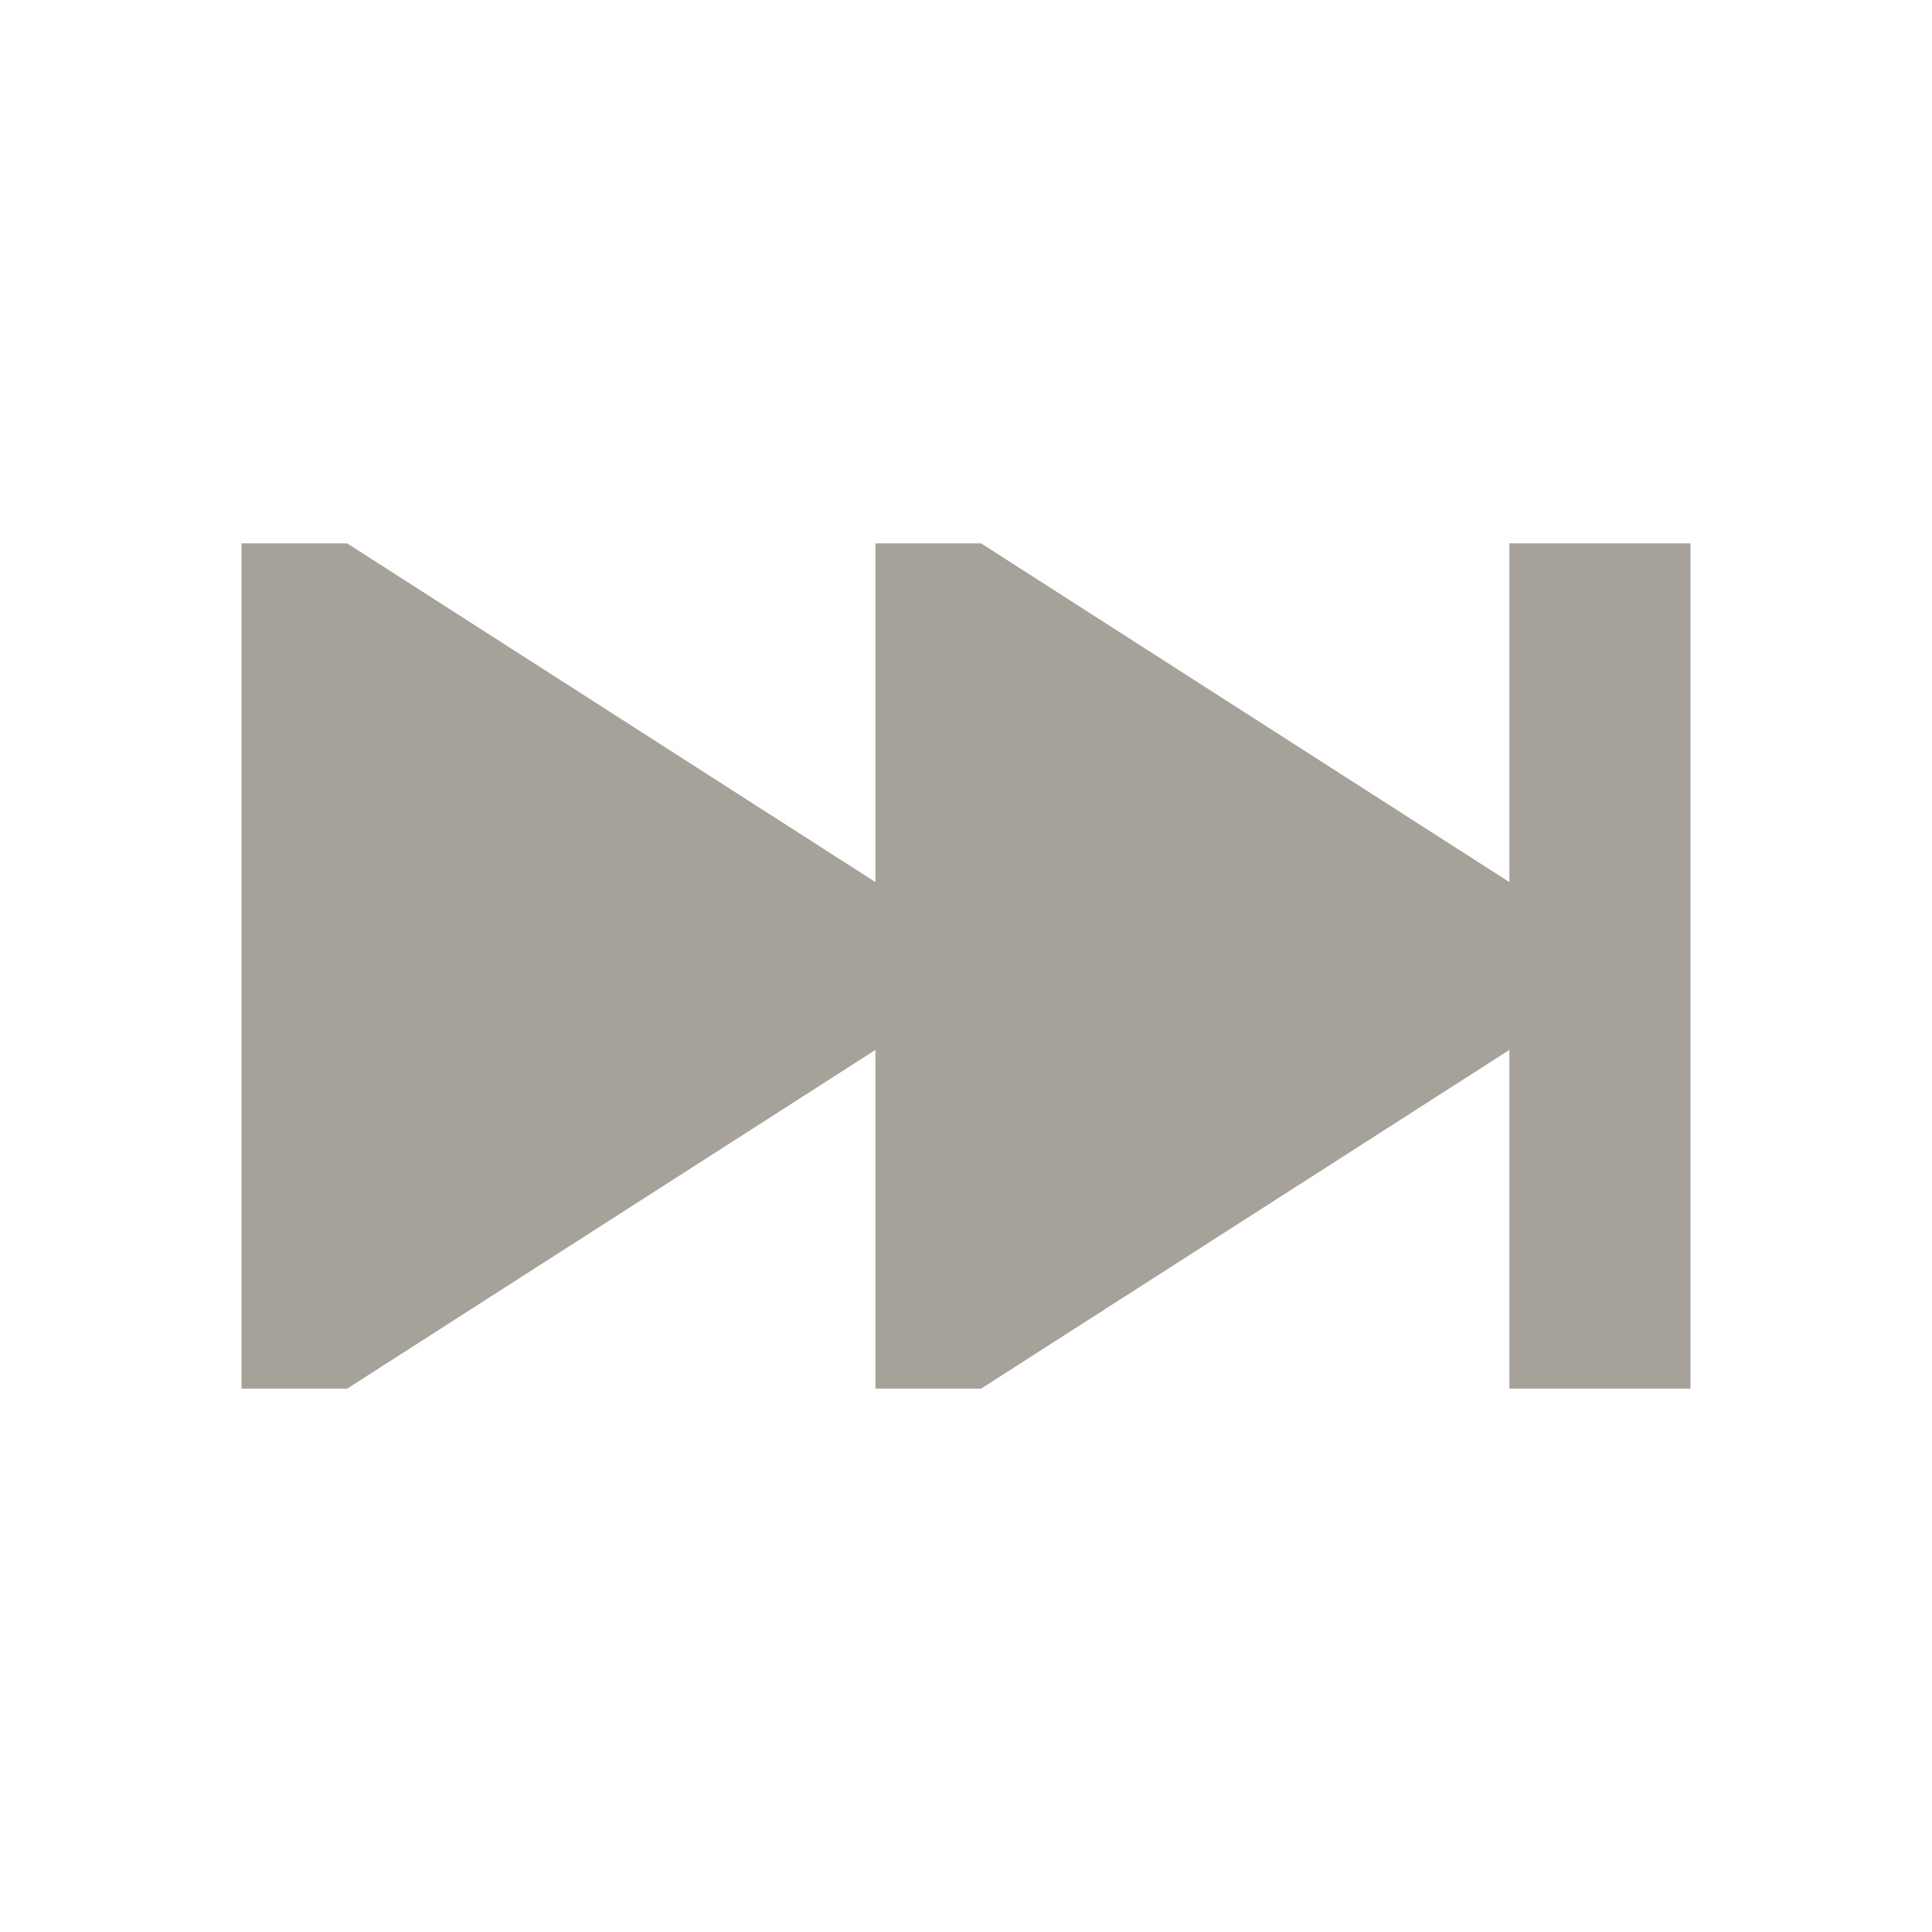
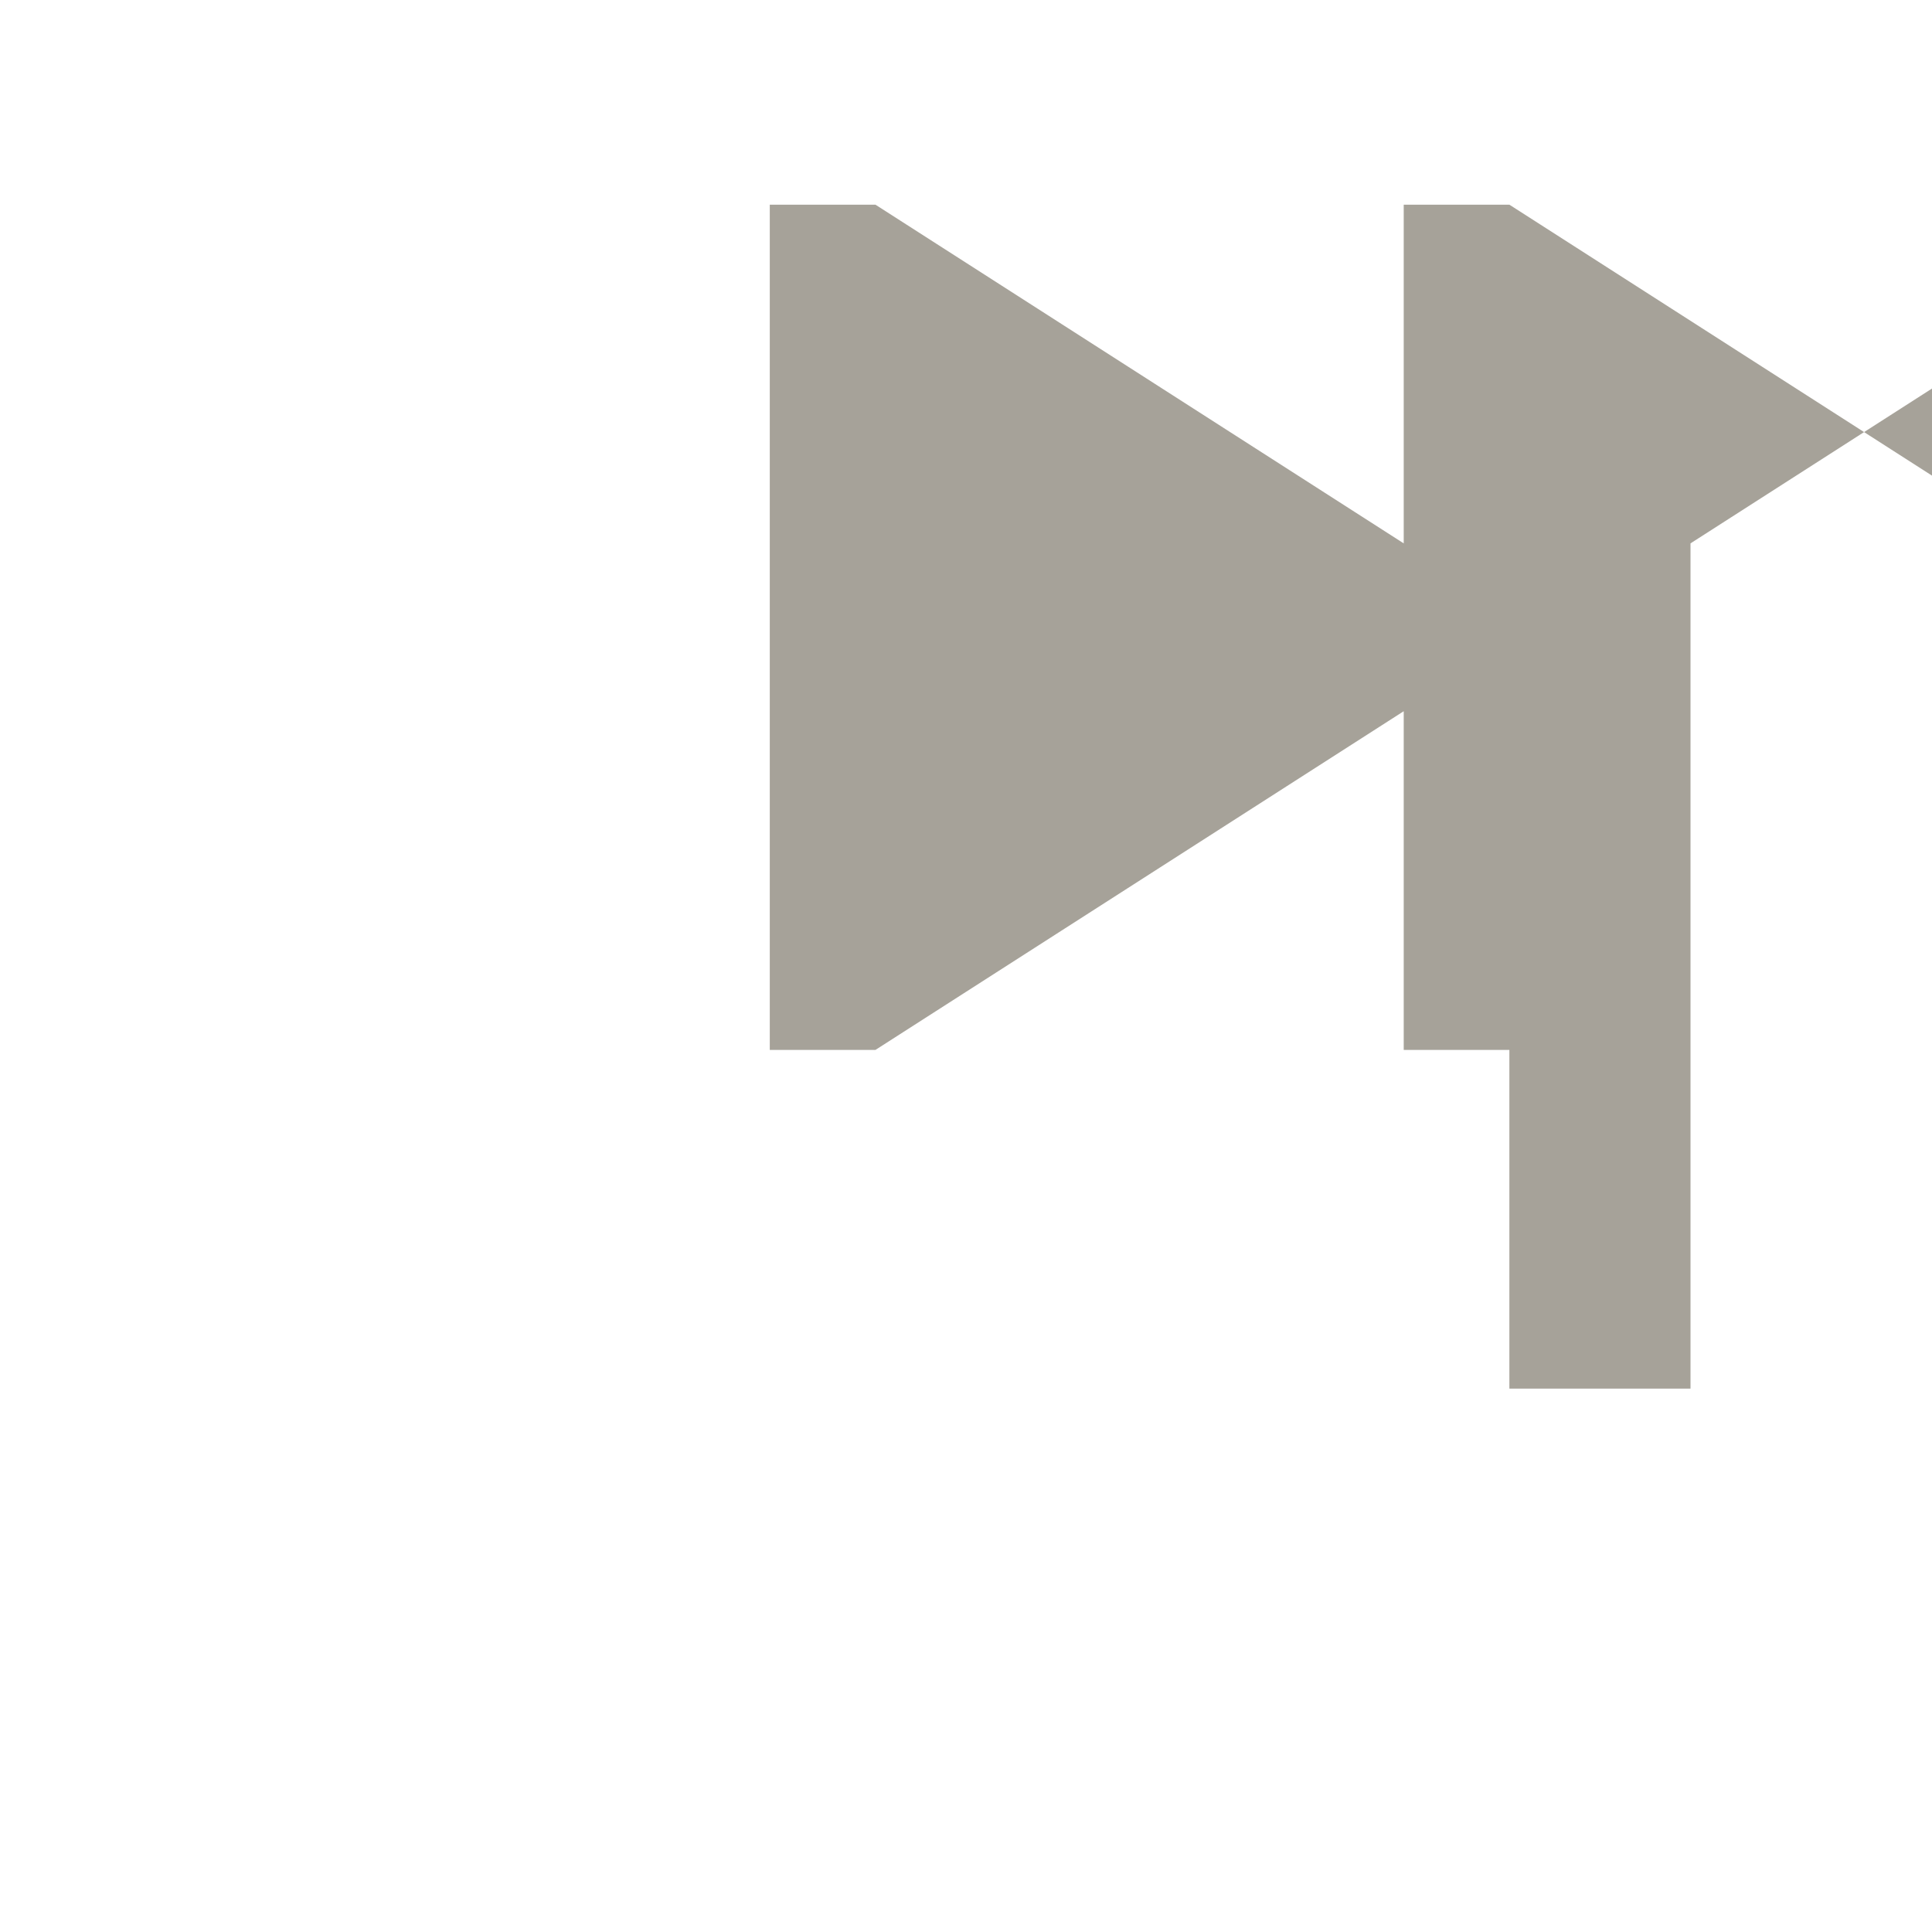
<svg xmlns="http://www.w3.org/2000/svg" viewBox="0 0 64 64">
  <defs fill="#A6A299" />
-   <path d="m56,18v28h-6v-11.22l-17.5,11.22h-3.5v-11.22l-17.5,11.22h-3.5v-28h3.5l17.5,11.22v-11.22h3.5l17.5,11.22v-11.22h6Z" fill="#A6A299" />
+   <path d="m56,18v28h-6v-11.22h-3.5v-11.22l-17.5,11.22h-3.5v-28h3.5l17.5,11.22v-11.22h3.5l17.5,11.22v-11.22h6Z" fill="#A6A299" />
</svg>